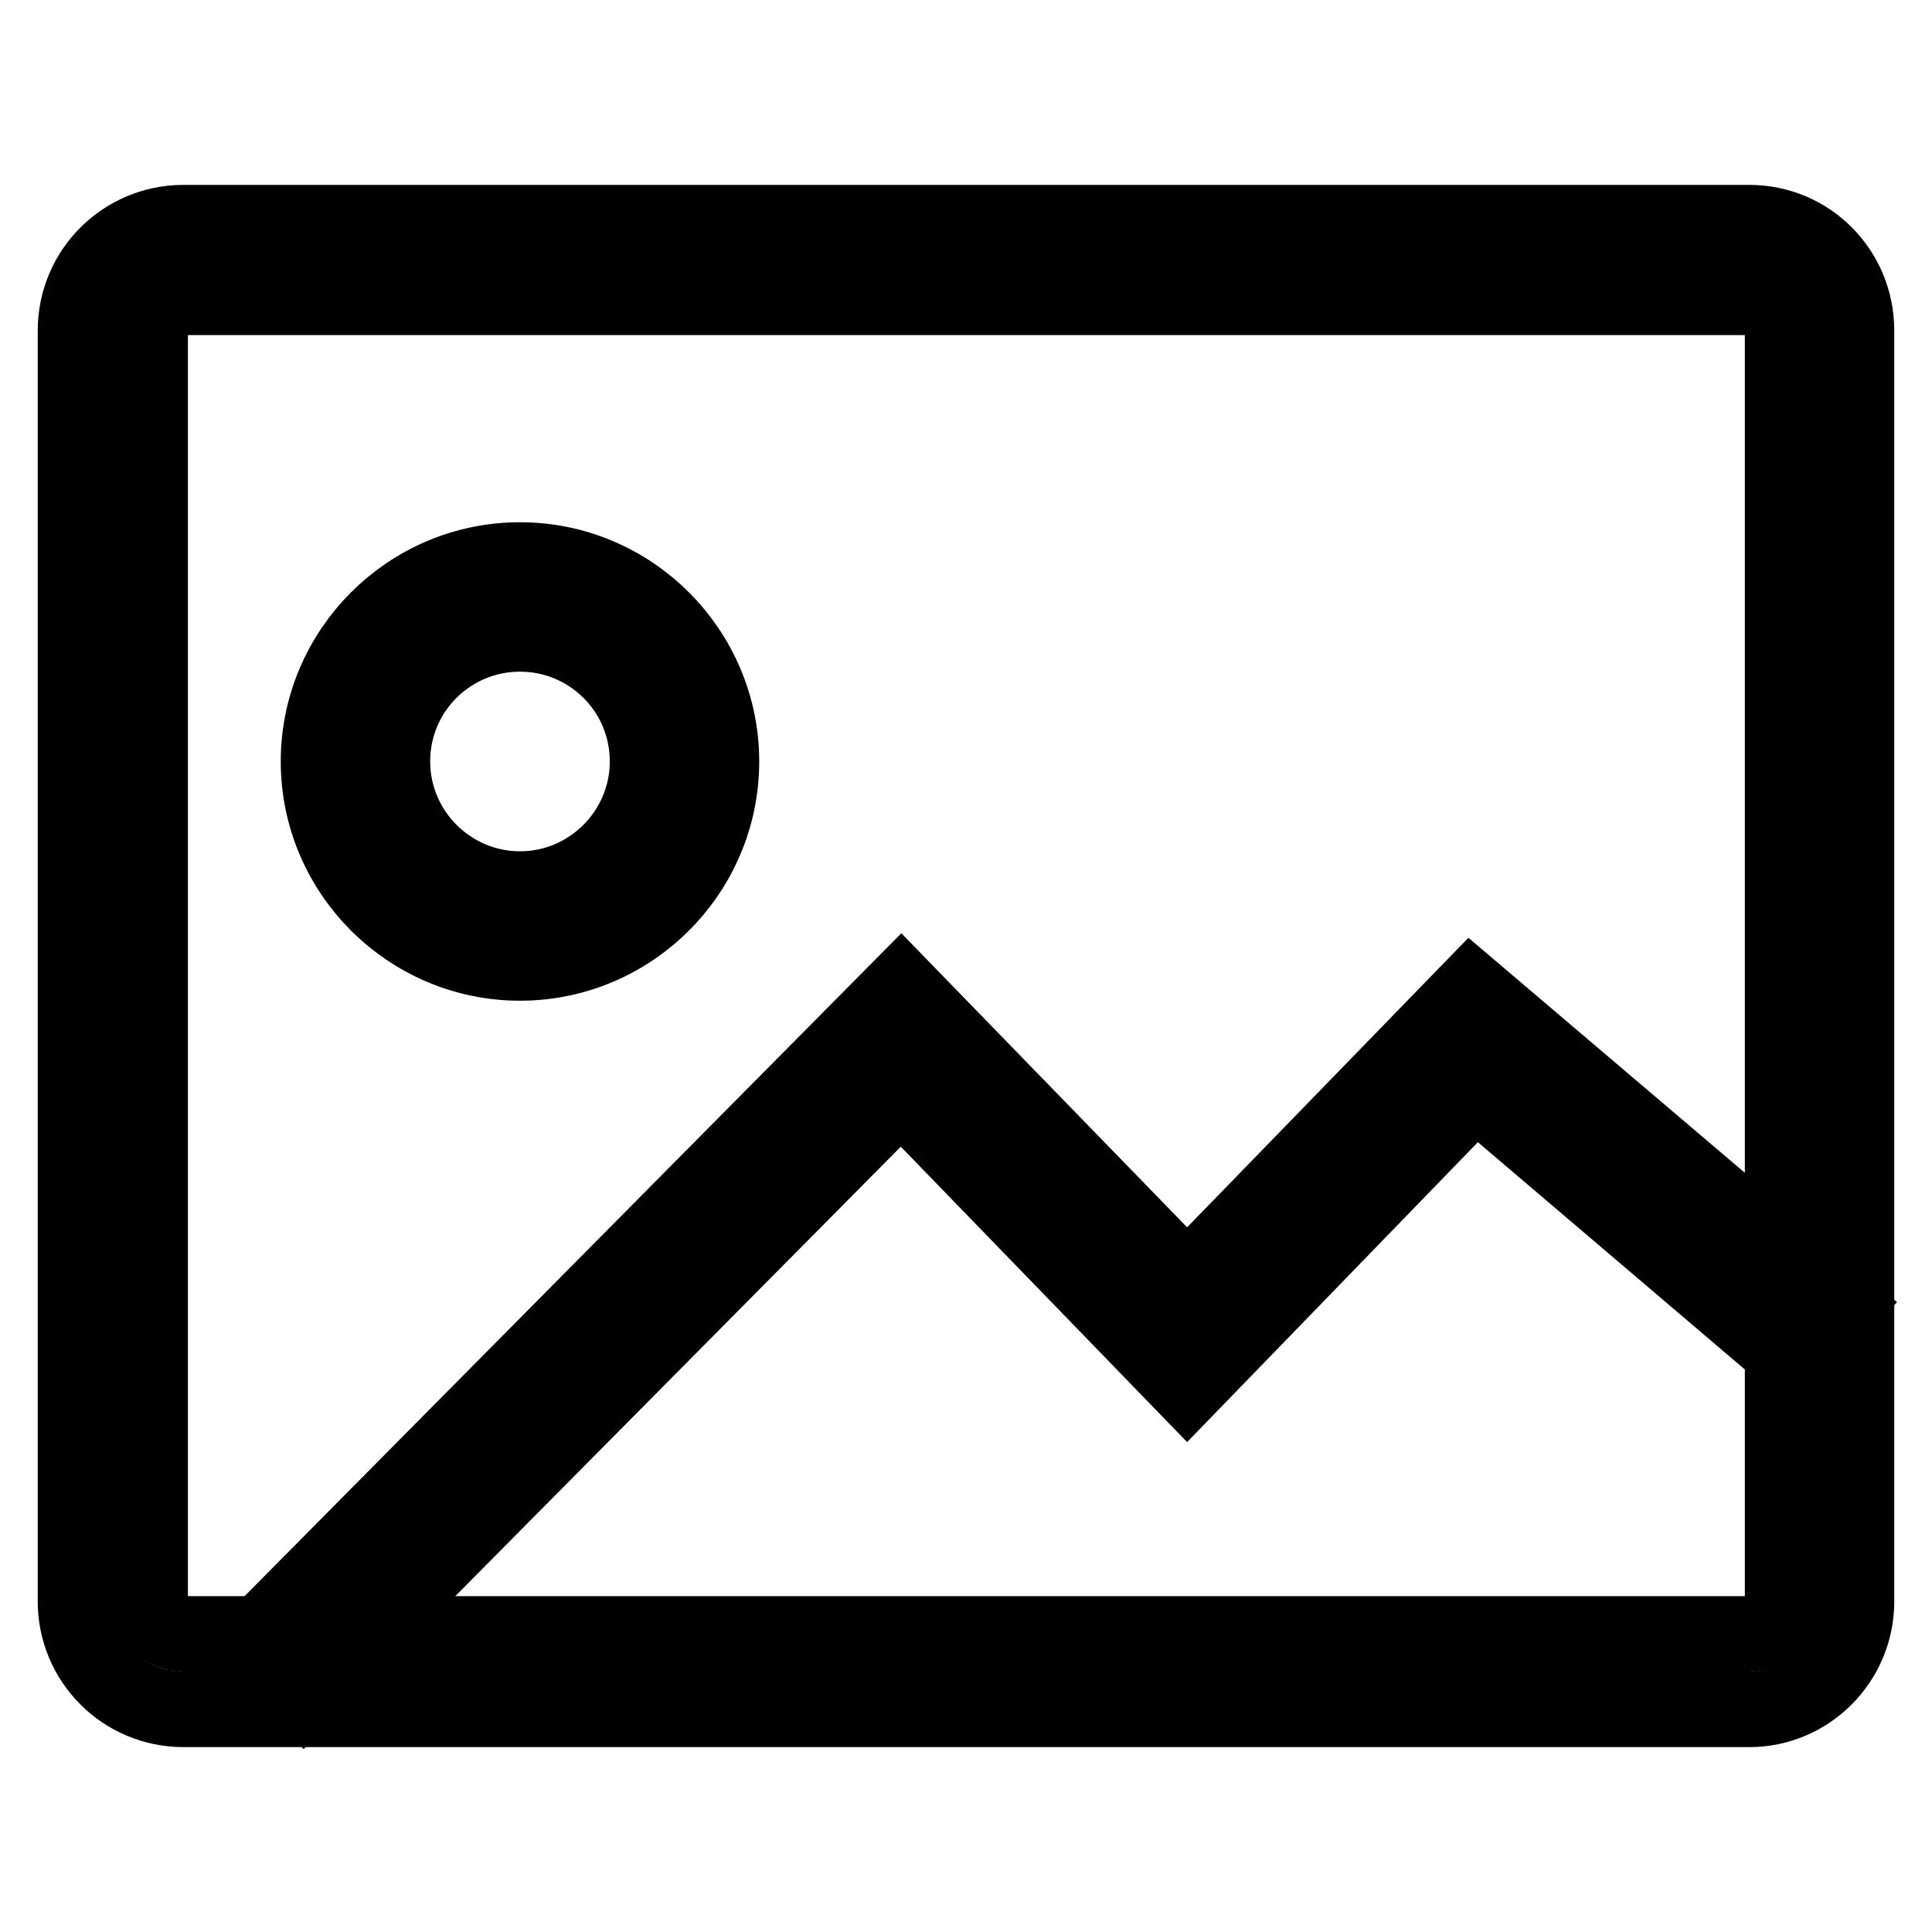
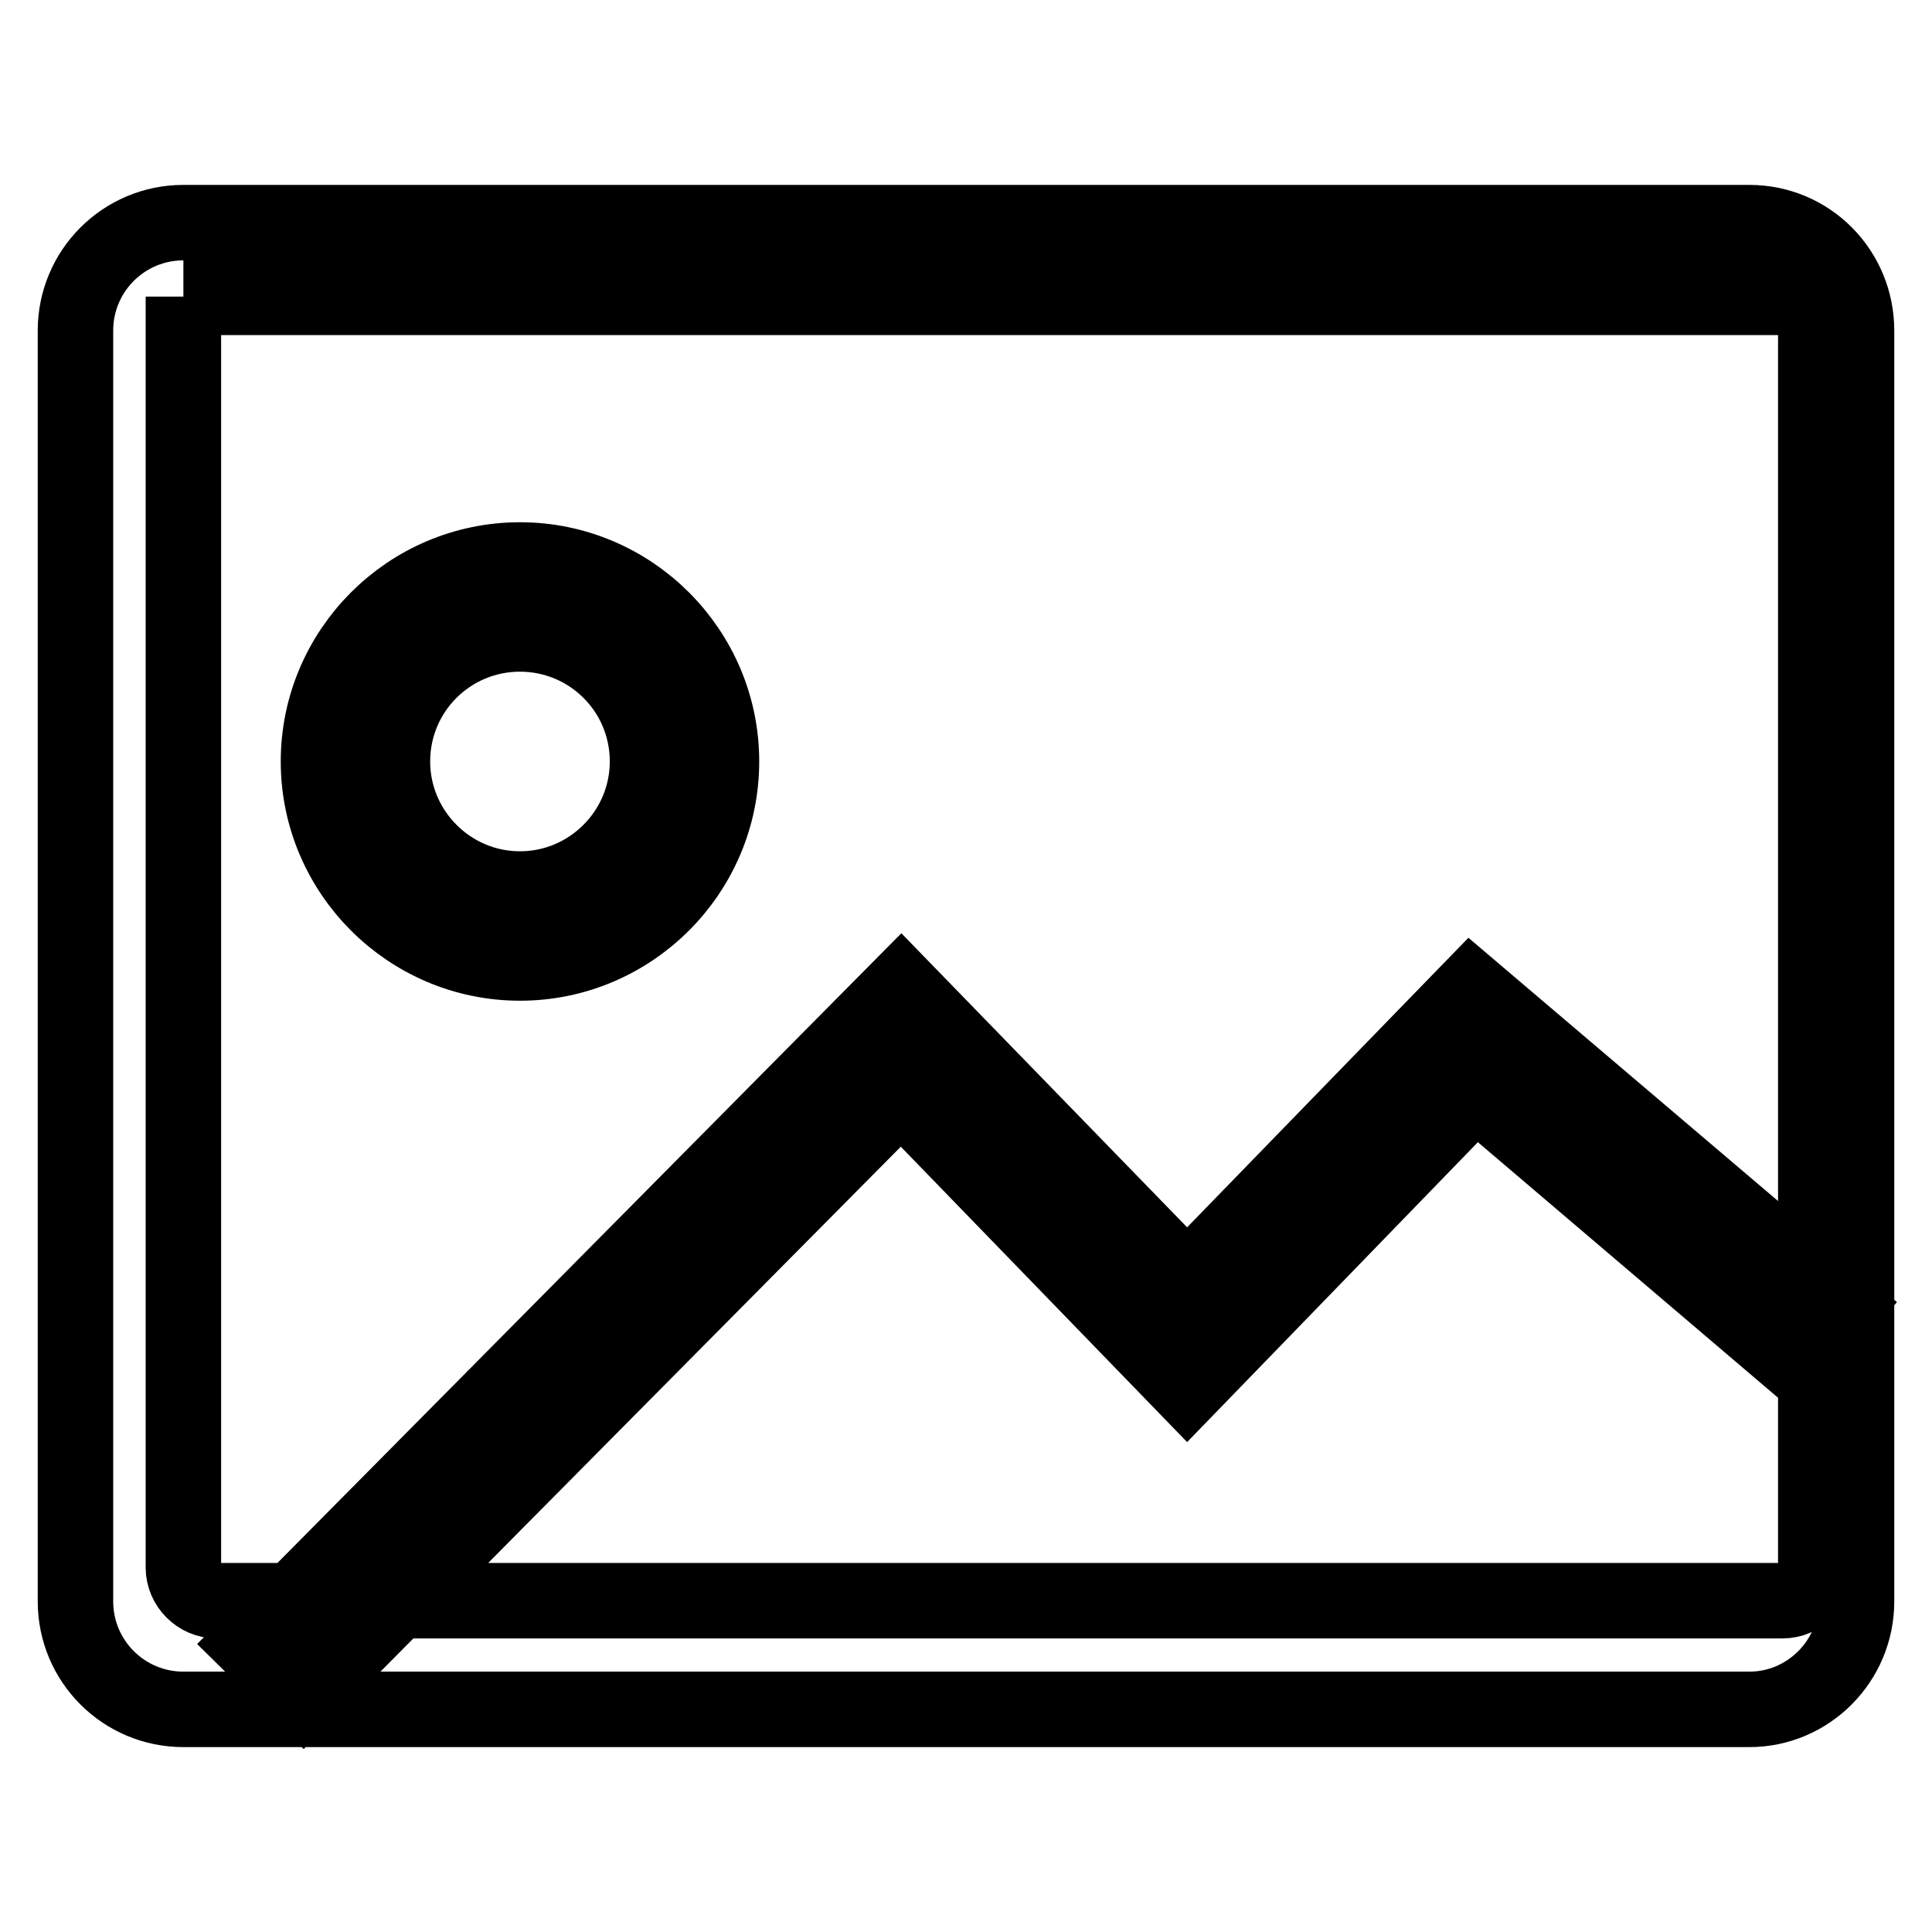
<svg xmlns="http://www.w3.org/2000/svg" version="1.1" x="0px" y="0px" viewBox="0 0 256 256" enable-background="new 0 0 256 256" xml:space="preserve">
  <g>
-     <path stroke-width="10" fill-opacity="0" stroke="#000000" d="M231.8,226.5H24.3c-7.9,0-14.3-6.4-14.3-14.3V43.8c0-7.9,6.4-14.3,14.3-14.3h207.5 c7.9,0,14.2,6.4,14.2,14.3v168.4C246,220.1,239.6,226.5,231.8,226.5z M24.3,39.3c-2.4,0-4.4,2-4.4,4.4v168.4c0,2.4,2,4.4,4.4,4.4 h207.5c2.4,0,4.4-2,4.4-4.4V43.8c0-2.4-2-4.4-4.4-4.4H24.3z M40.2,224.7l-7-6.9l86.2-87l37.9,39l37.6-38.7l49.4,42l-6.4,7.5 l-42.4-36.1l-38.2,39.4l-37.9-39.1L40.2,224.7z M68.9,127.6c-14.7,0-26.7-12-26.7-26.7s12-26.7,26.7-26.7c14.7,0,26.7,12,26.7,26.7 S83.6,127.6,68.9,127.6z M68.9,84C59.6,84,52,91.5,52,100.9c0,9.3,7.6,16.9,16.9,16.9c9.3,0,16.9-7.6,16.9-16.9 C85.8,91.5,78.2,84,68.9,84z" />
+     <path stroke-width="10" fill-opacity="0" stroke="#000000" d="M231.8,226.5H24.3c-7.9,0-14.3-6.4-14.3-14.3V43.8c0-7.9,6.4-14.3,14.3-14.3h207.5 c7.9,0,14.2,6.4,14.2,14.3v168.4C246,220.1,239.6,226.5,231.8,226.5z M24.3,39.3v168.4c0,2.4,2,4.4,4.4,4.4 h207.5c2.4,0,4.4-2,4.4-4.4V43.8c0-2.4-2-4.4-4.4-4.4H24.3z M40.2,224.7l-7-6.9l86.2-87l37.9,39l37.6-38.7l49.4,42l-6.4,7.5 l-42.4-36.1l-38.2,39.4l-37.9-39.1L40.2,224.7z M68.9,127.6c-14.7,0-26.7-12-26.7-26.7s12-26.7,26.7-26.7c14.7,0,26.7,12,26.7,26.7 S83.6,127.6,68.9,127.6z M68.9,84C59.6,84,52,91.5,52,100.9c0,9.3,7.6,16.9,16.9,16.9c9.3,0,16.9-7.6,16.9-16.9 C85.8,91.5,78.2,84,68.9,84z" />
  </g>
</svg>